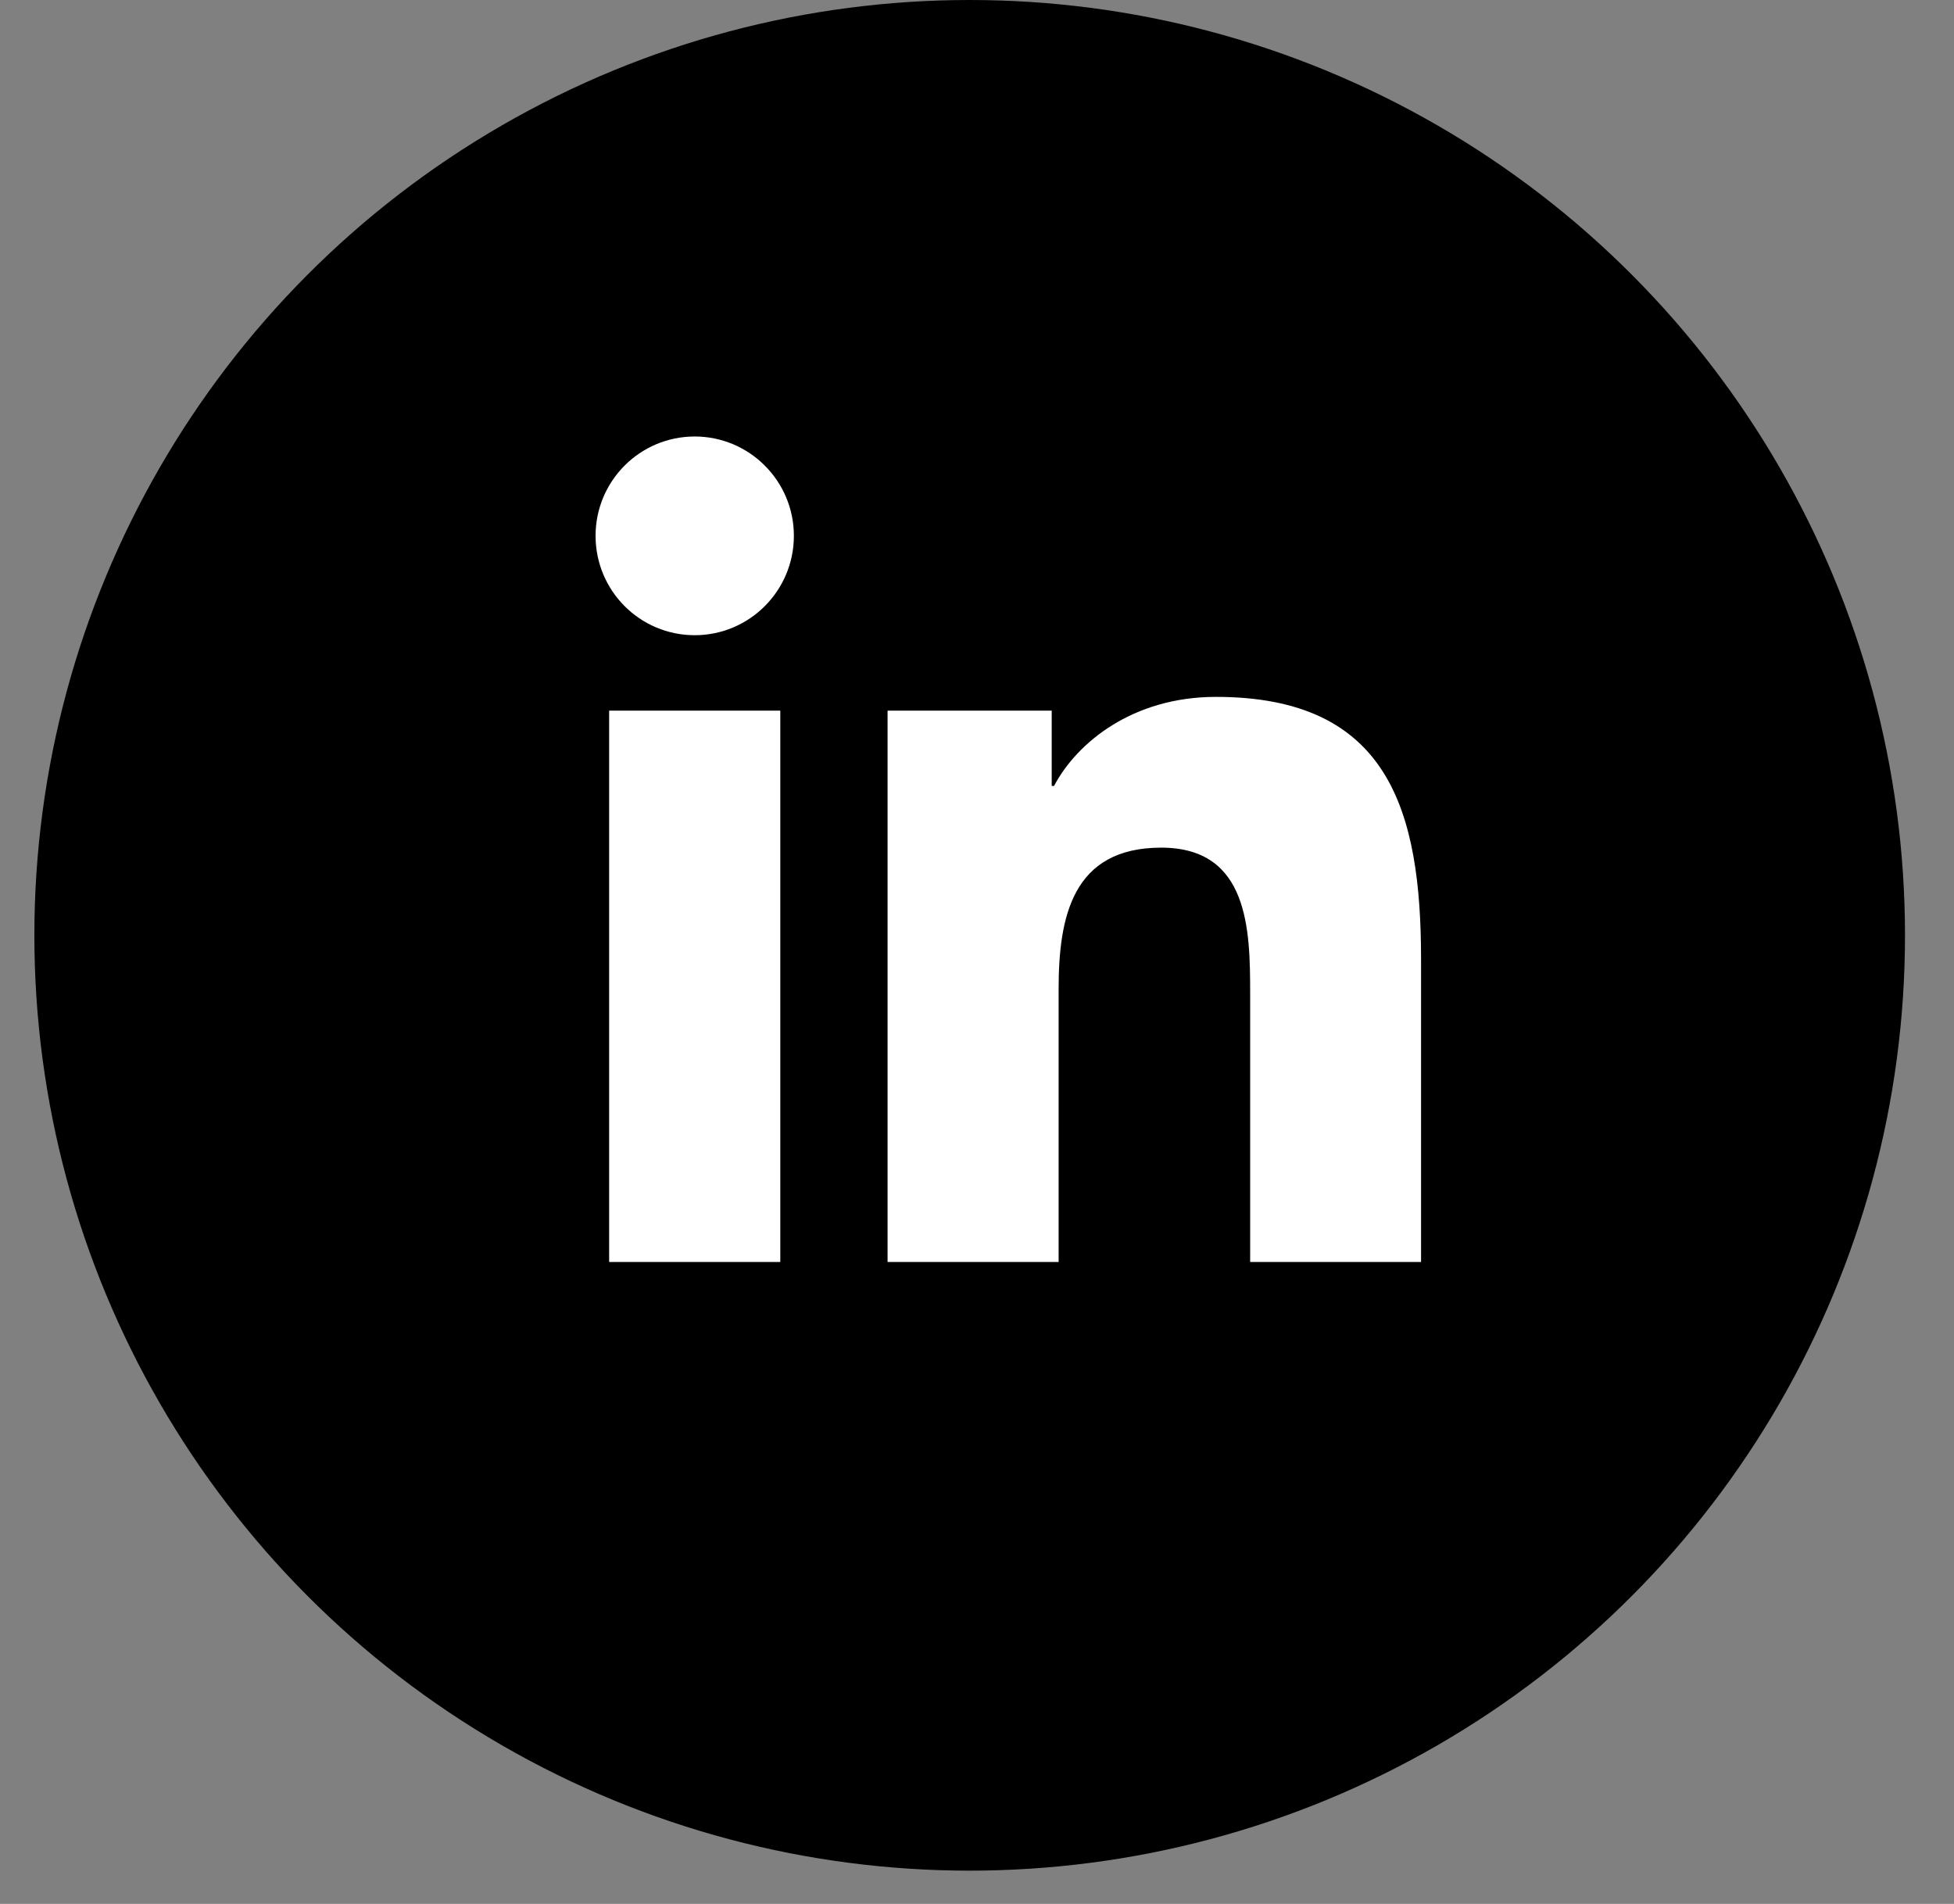
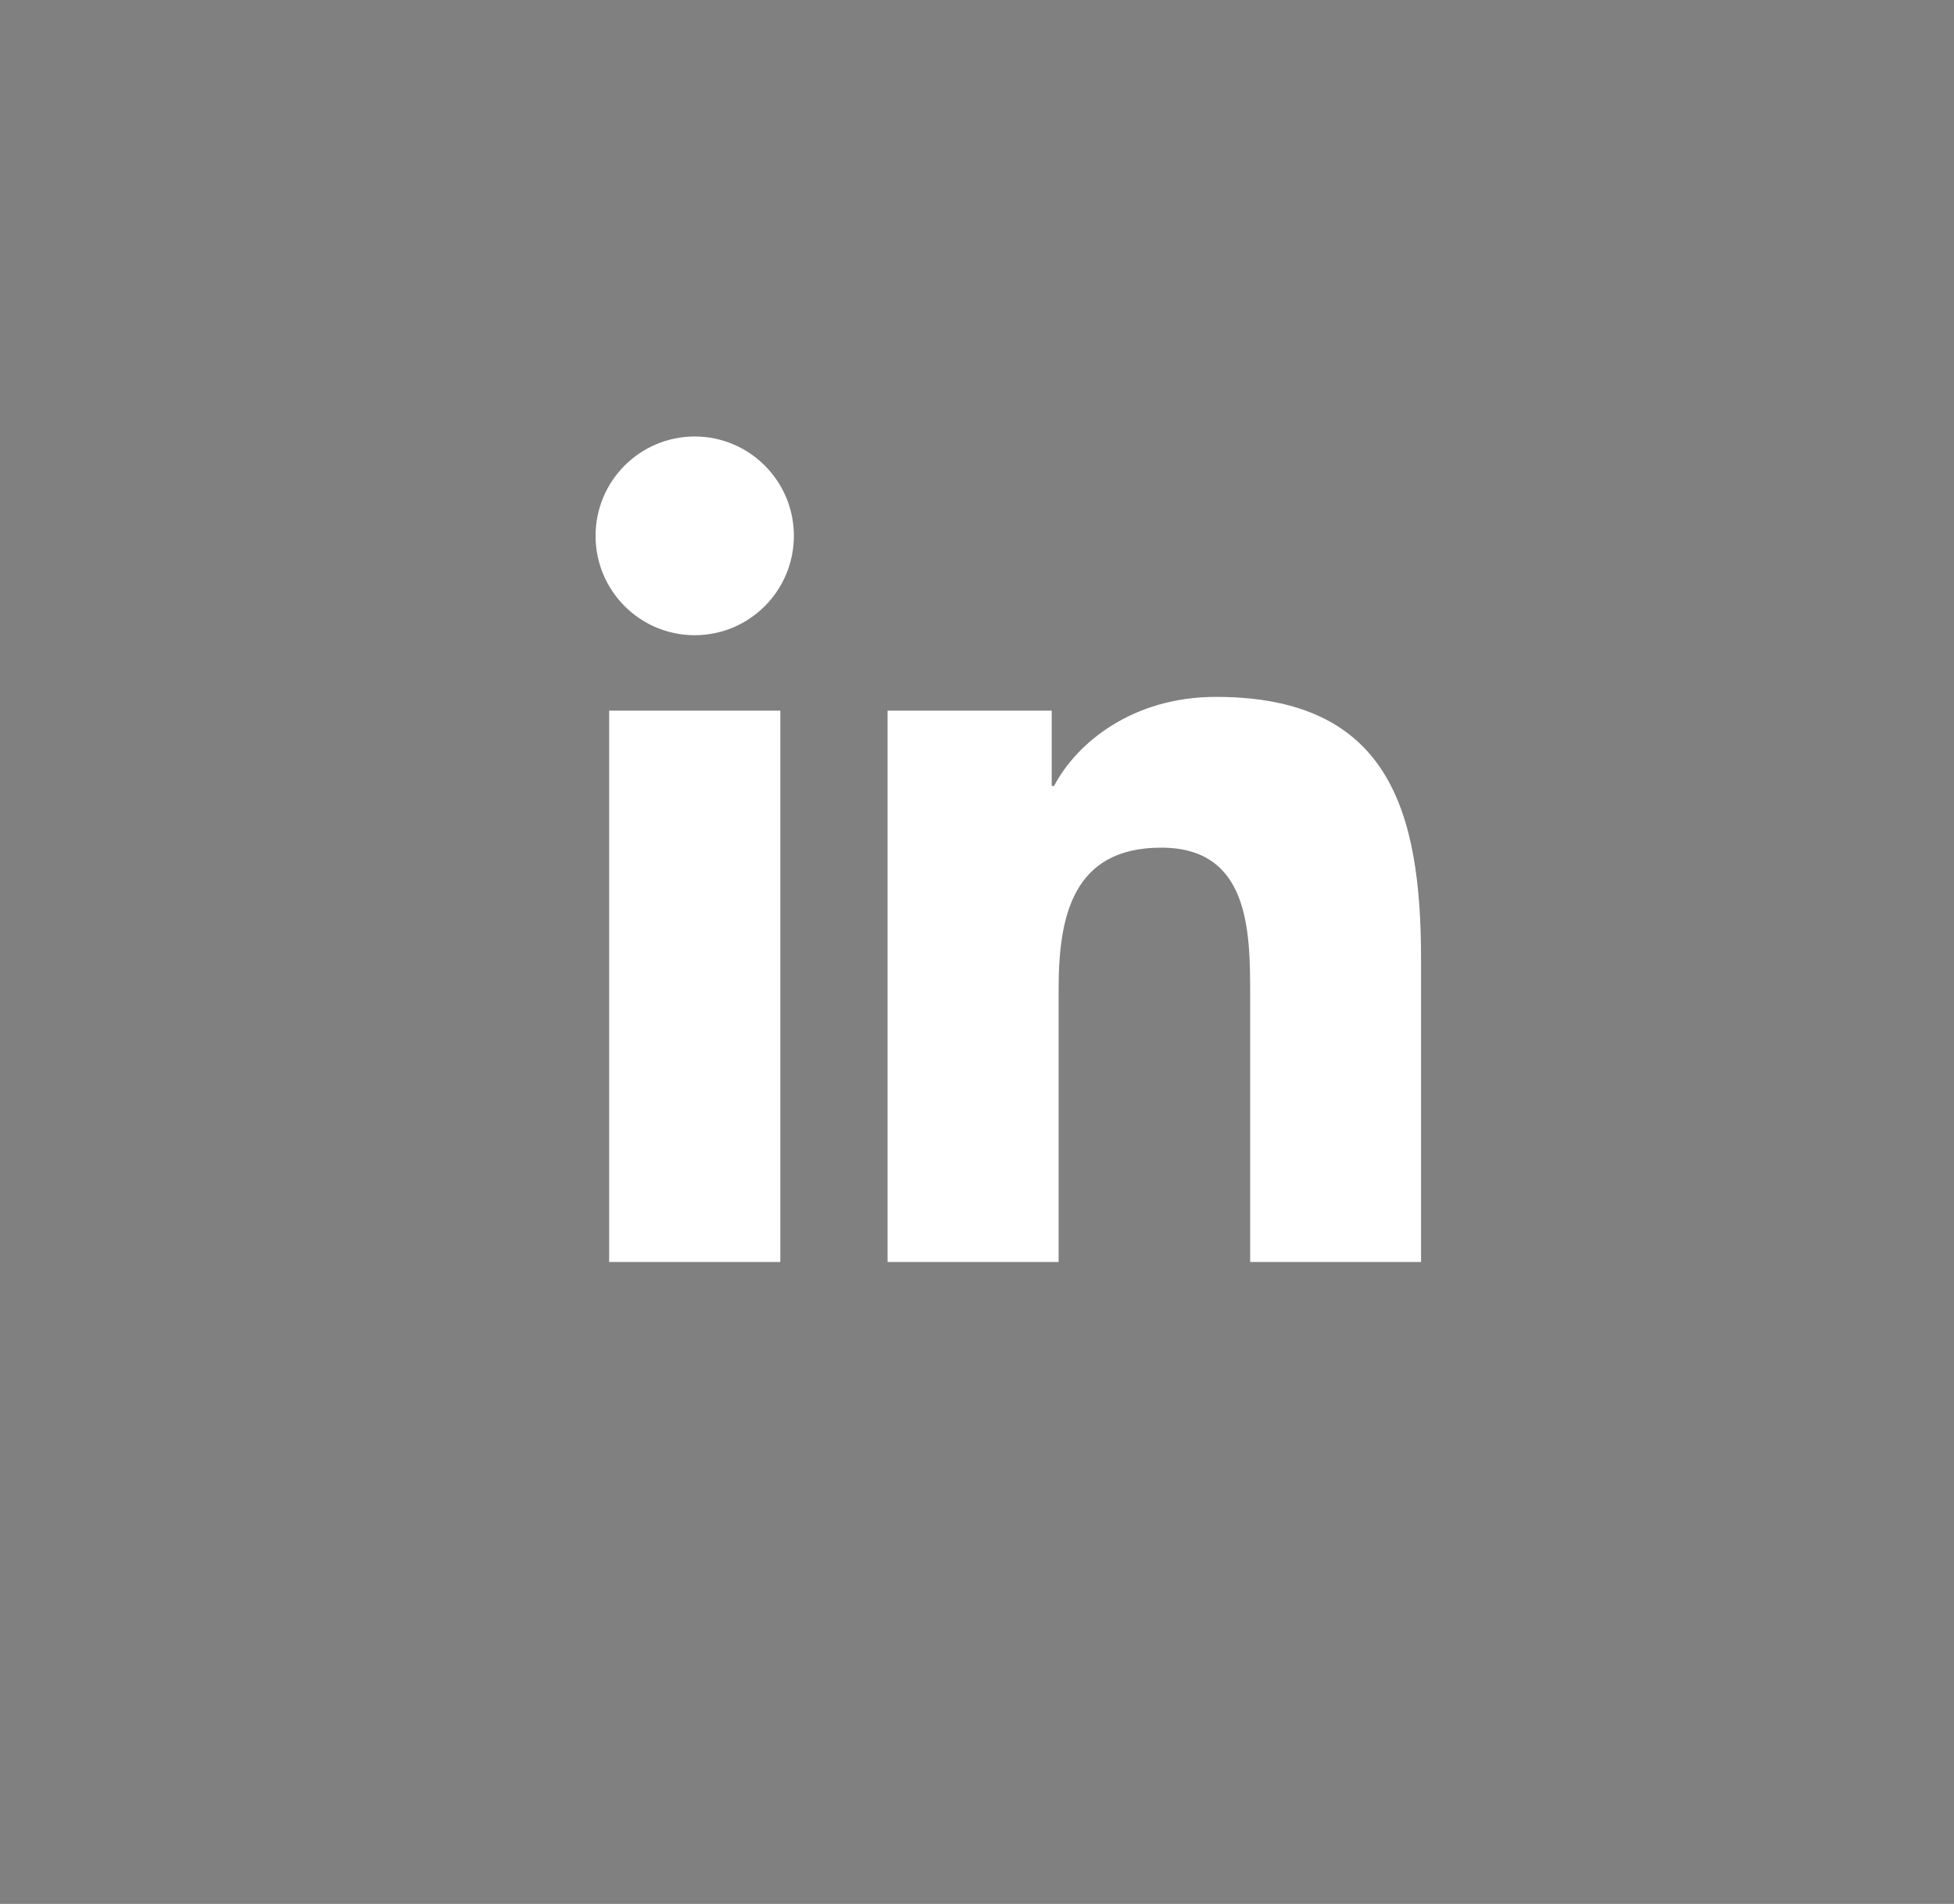
<svg xmlns="http://www.w3.org/2000/svg" width="39" height="38" viewBox="0 0 39 38" fill="none">
  <rect x="0" y="0" width="39" height="38" fill="#808080" stroke="none" />
-   <circle cx="19.354" cy="18.668" r="18.668" fill="#000000" />
  <path d="M15.574 25.188H12.158V14.183H15.574V25.188ZM13.866 12.678C12.771 12.678 11.887 11.79 11.887 10.694C11.887 9.601 12.771 8.712 13.866 8.712C14.958 8.712 15.845 9.601 15.845 10.694C15.845 11.79 14.958 12.678 13.866 12.678ZM28.363 25.188H24.952V19.836C24.952 18.56 24.927 16.918 23.177 16.918C21.4 16.918 21.129 18.308 21.129 19.744V25.188H17.715V14.183H20.991V15.686H21.038C21.494 14.821 22.608 13.909 24.269 13.909C27.724 13.909 28.363 16.187 28.363 19.151V25.188Z" fill="white" />
</svg>